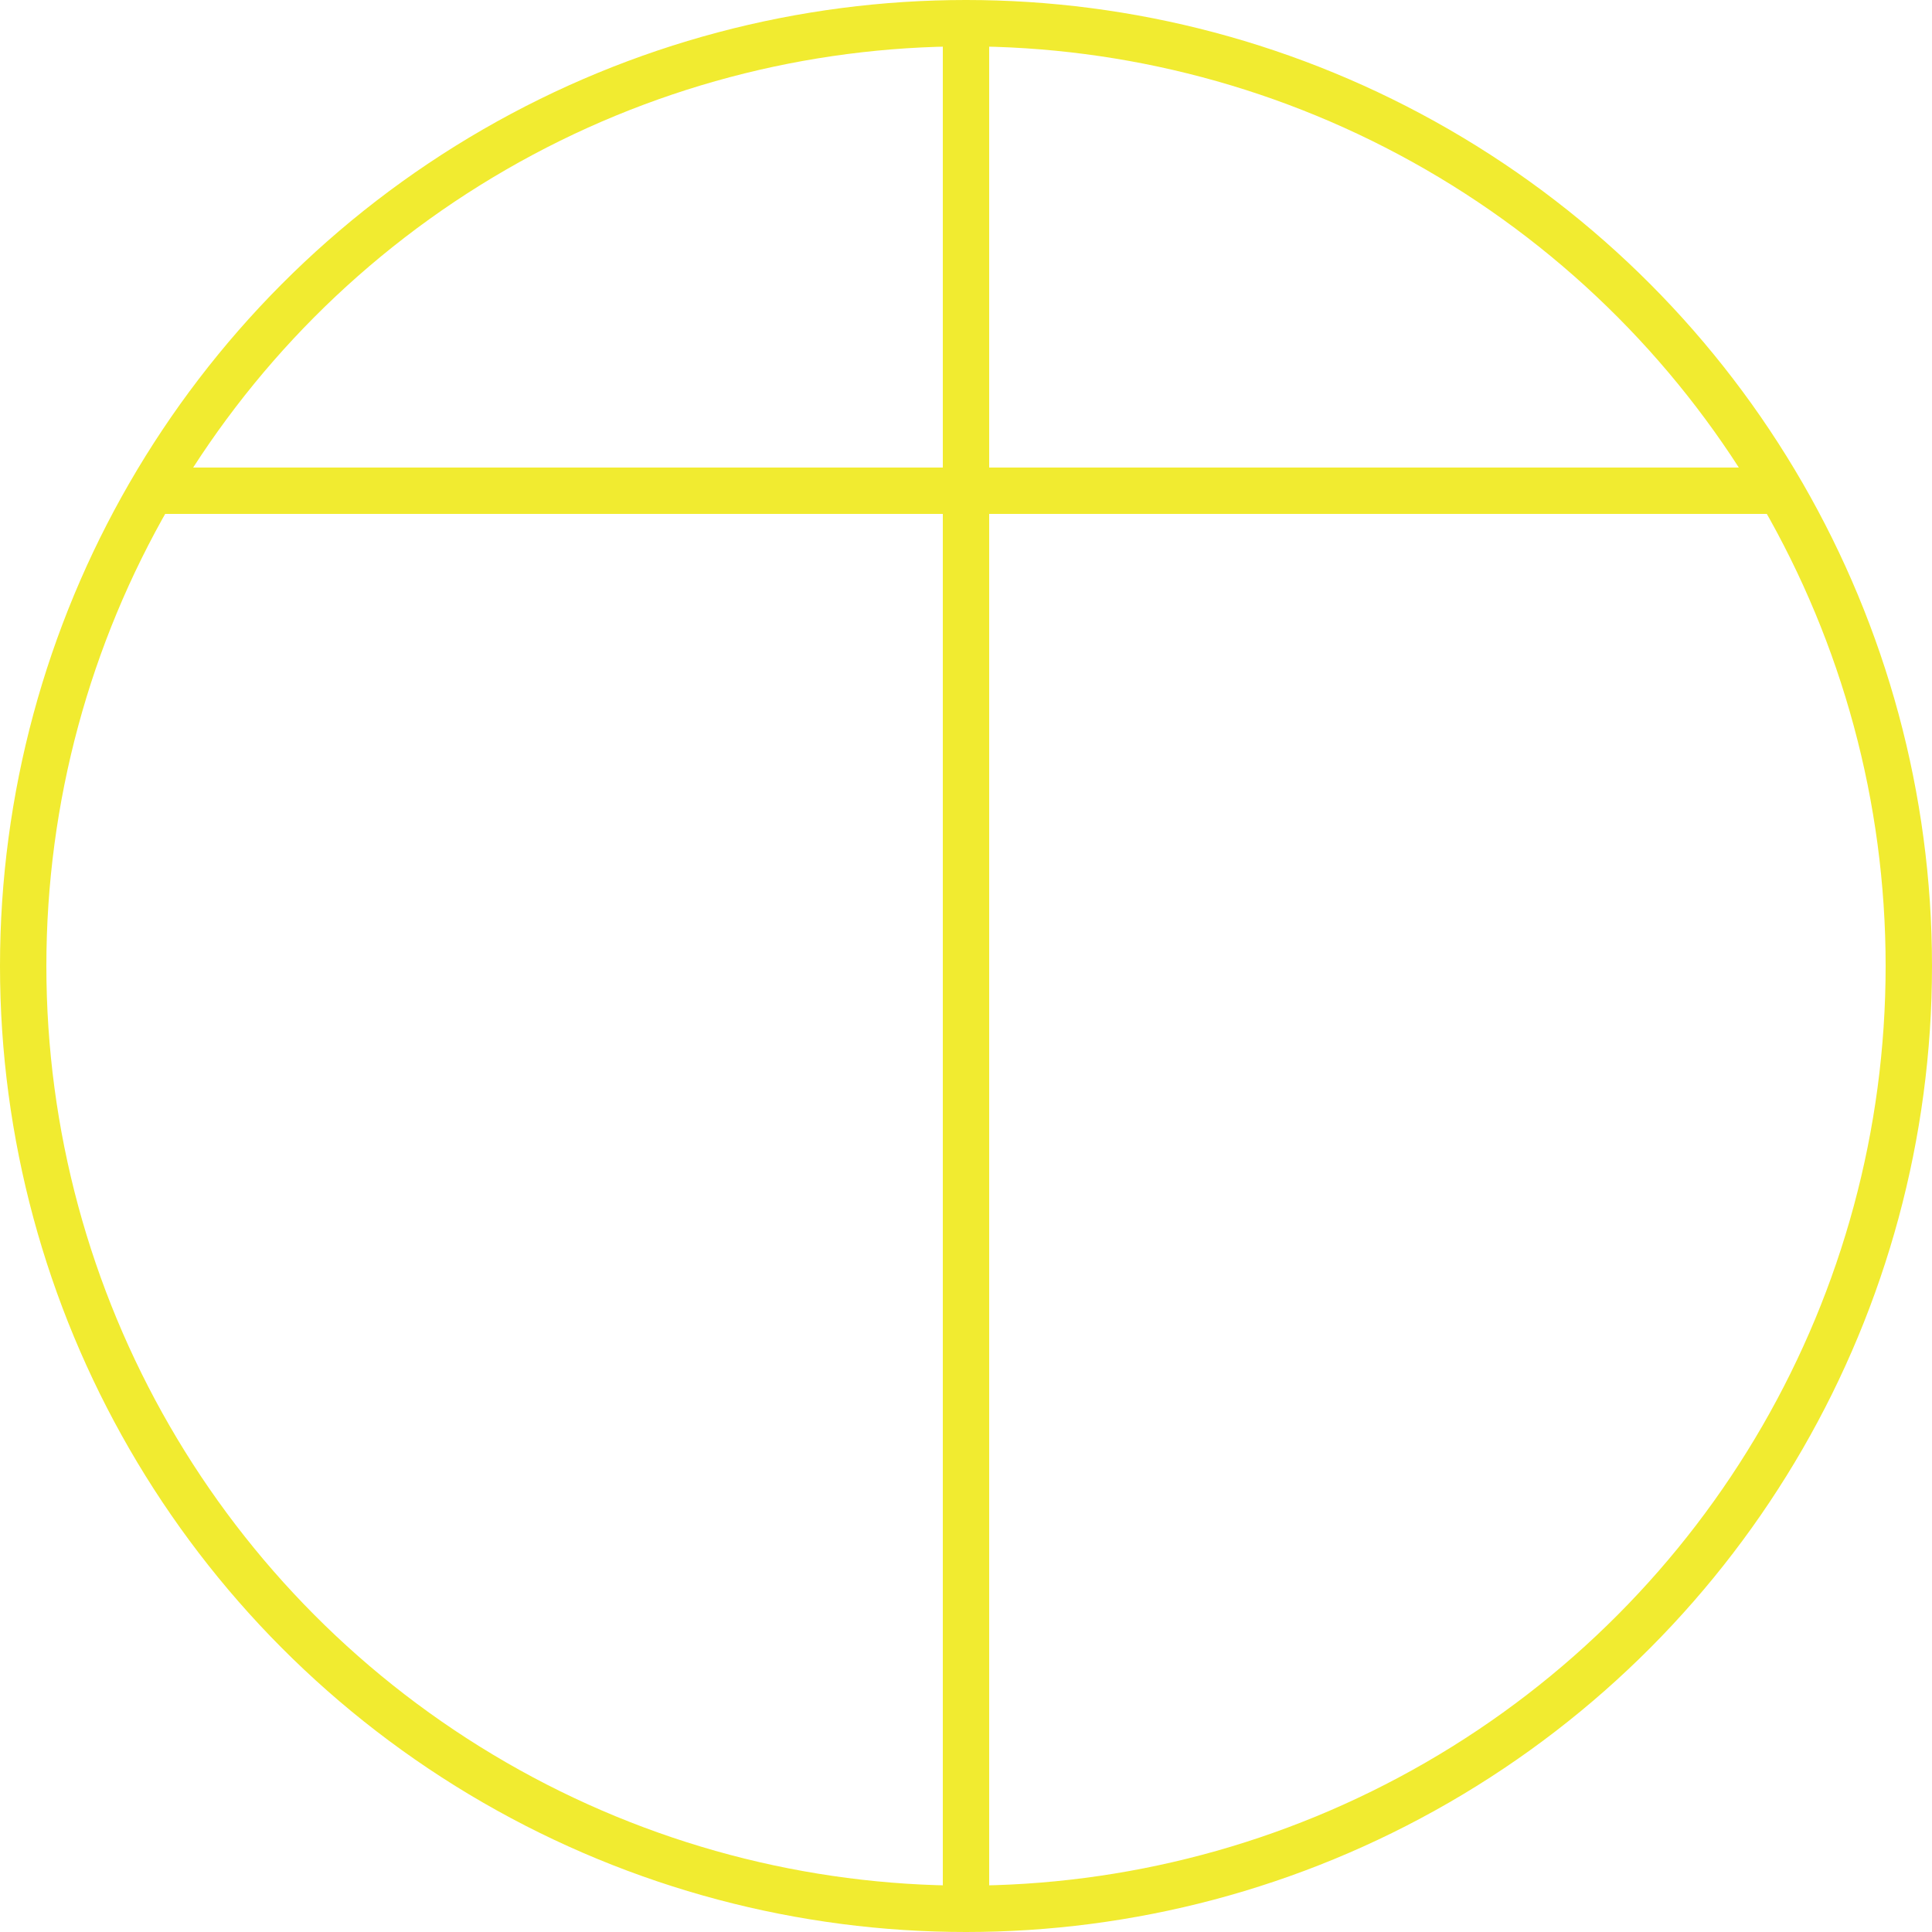
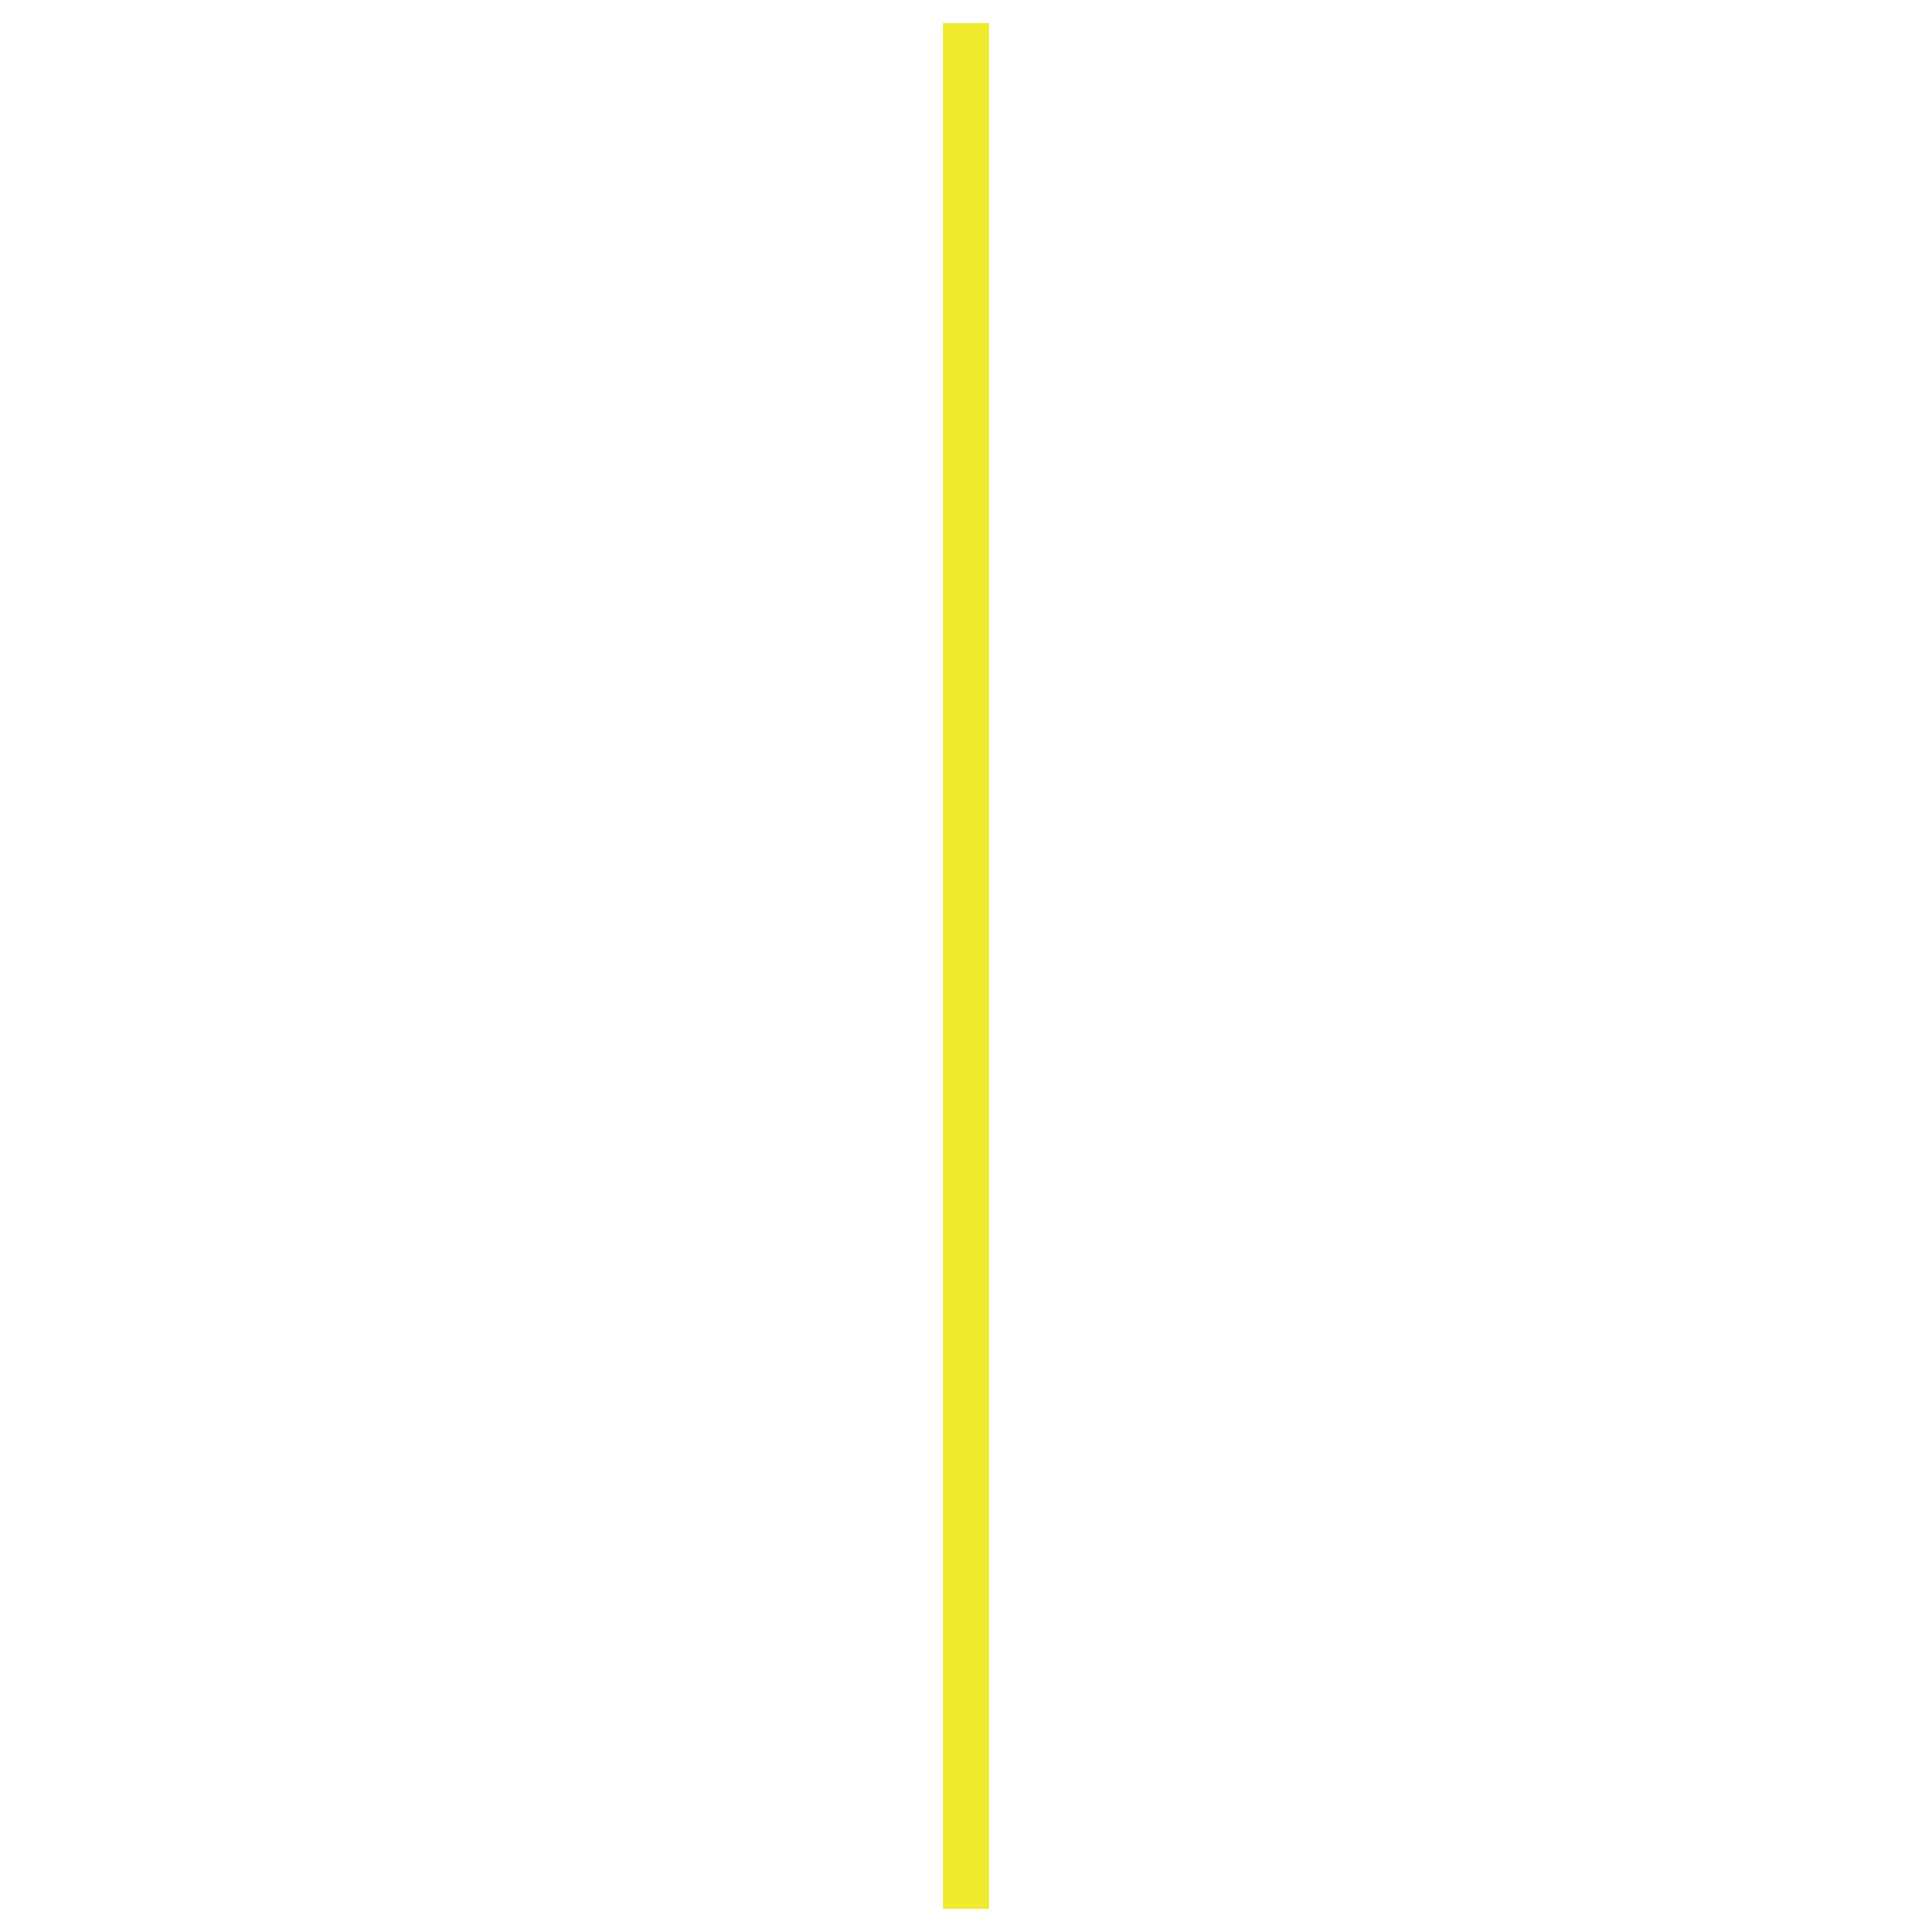
<svg xmlns="http://www.w3.org/2000/svg" style="stroke:#f1eb30;stroke-width:12" height="500" version="1.1" id="svg3336" width="500">
  <defs id="defs3344" />
-   <circle style="fill:none" id="circle3338" r="244" cy="250" cx="250" />
-   <path id="path3340" d="m 250,6 0,488 M 38,127 l 424,0" />
+   <path id="path3340" d="m 250,6 0,488 M 38,127 " />
</svg>